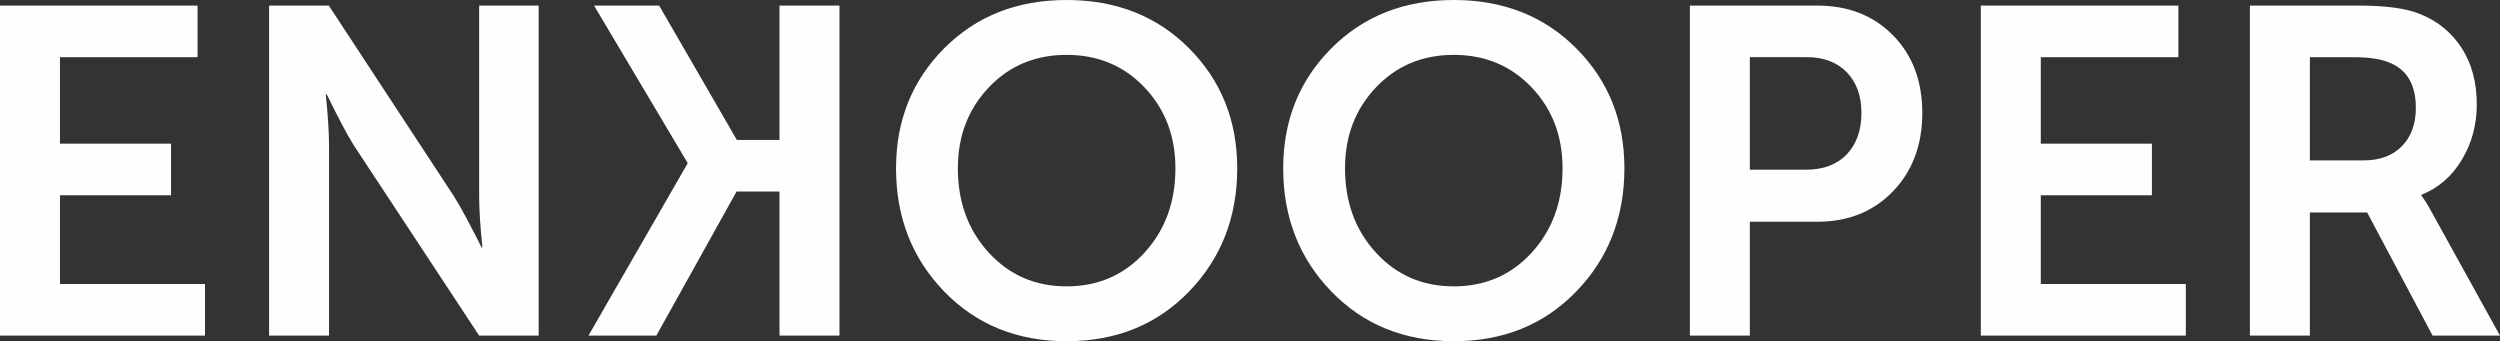
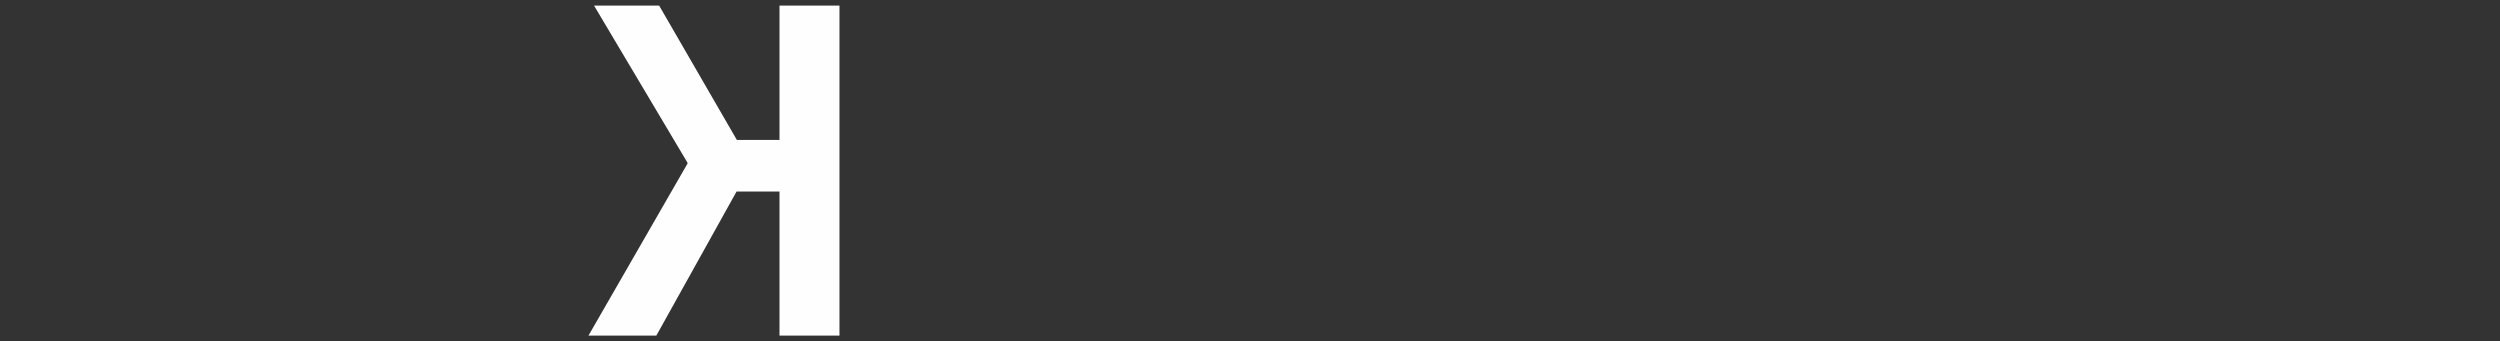
<svg xmlns="http://www.w3.org/2000/svg" xml:space="preserve" width="74.008mm" height="10.1mm" style="shape-rendering:geometricPrecision; text-rendering:geometricPrecision; image-rendering:optimizeQuality; fill-rule:evenodd; clip-rule:evenodd" viewBox="0 0 970.97 132.51">
  <rect x="0" y="0" width="970.97" height="132.51" fill="#333333" stroke="none" />
  <defs>
    <style type="text/css">  .fil0 {fill:#FEFEFE;fill-rule:nonzero}  </style>
  </defs>
  <g id="Слой_x0020_1">
    <g id="_2842829794256">
-       <path class="fil0" d="M-0 130.35l0 -128.18 76.73 0 0 20.04 -53.44 0 0 33.58 43.15 0 0 20.04 -43.15 0 0 34.48 56.33 0 0 20.04 -79.61 0zm104.51 0l0 -128.18 23.2 0 48.59 74.05c1.44,2.29 3.04,5.09 4.81,8.4 1.74,3.31 3.16,6.02 4.27,8.18l1.62 3.25 0.36 0c-0.84,-8.18 -1.26,-14.8 -1.26,-19.86l0 -74.02 23.11 0 0 128.18 -23.11 0 -48.62 -73.81c-1.44,-2.29 -3.04,-5.09 -4.75,-8.4 -1.75,-3.31 -3.16,-6.08 -4.21,-8.24l-1.63 -3.25 -0.36 0c0.84,8.19 1.26,14.8 1.26,19.86l0 73.84 -23.29 0zm243.5 -64.99c0,-18.54 6.23,-34.06 18.69,-46.58 12.46,-12.52 28.31,-18.78 47.57,-18.78 19.26,0 35.11,6.26 47.57,18.78 12.46,12.52 18.68,28.04 18.68,46.58 0,19.01 -6.23,34.96 -18.68,47.84 -12.46,12.88 -28.31,19.32 -47.57,19.32 -19.26,0 -35.11,-6.44 -47.57,-19.32 -12.46,-12.88 -18.69,-28.83 -18.69,-47.84zm24.01 0c0,13.12 4,24.04 12.01,32.77 8,8.73 18.08,13.09 30.24,13.09 12.16,0 22.24,-4.36 30.24,-13.09 8,-8.73 12.01,-19.65 12.01,-32.77 0,-12.52 -4,-22.99 -12.01,-31.41 -8,-8.42 -18.08,-12.64 -30.24,-12.64 -12.16,0 -22.24,4.21 -30.24,12.64 -8,8.43 -12.01,18.9 -12.01,31.41zm126.36 0c0,-18.54 6.23,-34.06 18.69,-46.58 12.46,-12.52 28.31,-18.78 47.57,-18.78 19.26,0 35.11,6.26 47.57,18.78 12.46,12.52 18.69,28.04 18.69,46.58 0,19.01 -6.23,34.96 -18.69,47.84 -12.46,12.88 -28.31,19.32 -47.57,19.32 -19.26,0 -35.11,-6.44 -47.57,-19.32 -12.46,-12.88 -18.69,-28.83 -18.69,-47.84zm24.01 0c0,13.12 4,24.04 12.01,32.77 8,8.73 18.08,13.09 30.24,13.09 12.16,0 22.24,-4.36 30.24,-13.09 8,-8.73 12,-19.65 12,-32.77 0,-12.52 -4,-22.99 -12,-31.41 -8,-8.42 -18.08,-12.64 -30.24,-12.64 -12.16,0 -22.24,4.21 -30.24,12.64 -8,8.43 -12.01,18.9 -12.01,31.41zm133.94 64.99l0 -128.18 49.47 0c12.04,0 21.84,3.85 29.43,11.55 7.58,7.7 11.37,17.75 11.37,30.15 0,12.4 -3.79,22.54 -11.37,30.42 -7.58,7.88 -17.39,11.83 -29.43,11.83l-26.18 0 0 44.23 -23.29 0zm23.29 -64.45l21.85 0c6.74,0 12,-1.99 15.8,-5.96 3.79,-3.97 5.69,-9.33 5.69,-16.07 0,-6.62 -1.9,-11.89 -5.69,-15.8 -3.79,-3.91 -8.94,-5.87 -15.44,-5.87l-22.21 0 0 43.69zm89.71 64.45l0 -128.18 76.73 0 0 20.04 -53.44 0 0 33.58 43.15 0 0 20.04 -43.15 0 0 34.48 56.33 0 0 20.04 -79.62 0zm104.51 0l0 -128.18 42.25 0c10.83,0 18.9,1.14 24.19,3.43 6.74,2.77 12.04,7.16 15.89,13.18 3.85,6.02 5.78,13.3 5.78,21.85 0,7.82 -1.93,14.95 -5.78,21.39 -3.85,6.44 -9.09,10.98 -15.71,13.63l0 0.36c1.08,1.32 2.47,3.55 4.15,6.68l26.36 47.66 -26.18 0 -25.42 -47.84 -22.24 0 0 47.84 -23.29 0zm23.29 -68.06l20.94 0c6.26,0 11.19,-1.84 14.8,-5.51 3.61,-3.67 5.42,-8.64 5.42,-14.89 0,-8.91 -3.37,-14.74 -10.11,-17.51 -3.25,-1.44 -7.94,-2.17 -14.08,-2.17l-16.97 0 0 40.08z" />
      <polygon class="fil0" points="326.04,130.35 326.04,2.17 302.75,2.17 302.75,54.34 286.18,54.34 256,2.17 230.72,2.17 267.01,63.19 267.01,63.55 228.55,130.35 254.91,130.35 286.08,74.38 302.75,74.38 302.75,130.35 " />
    </g>
  </g>
</svg>